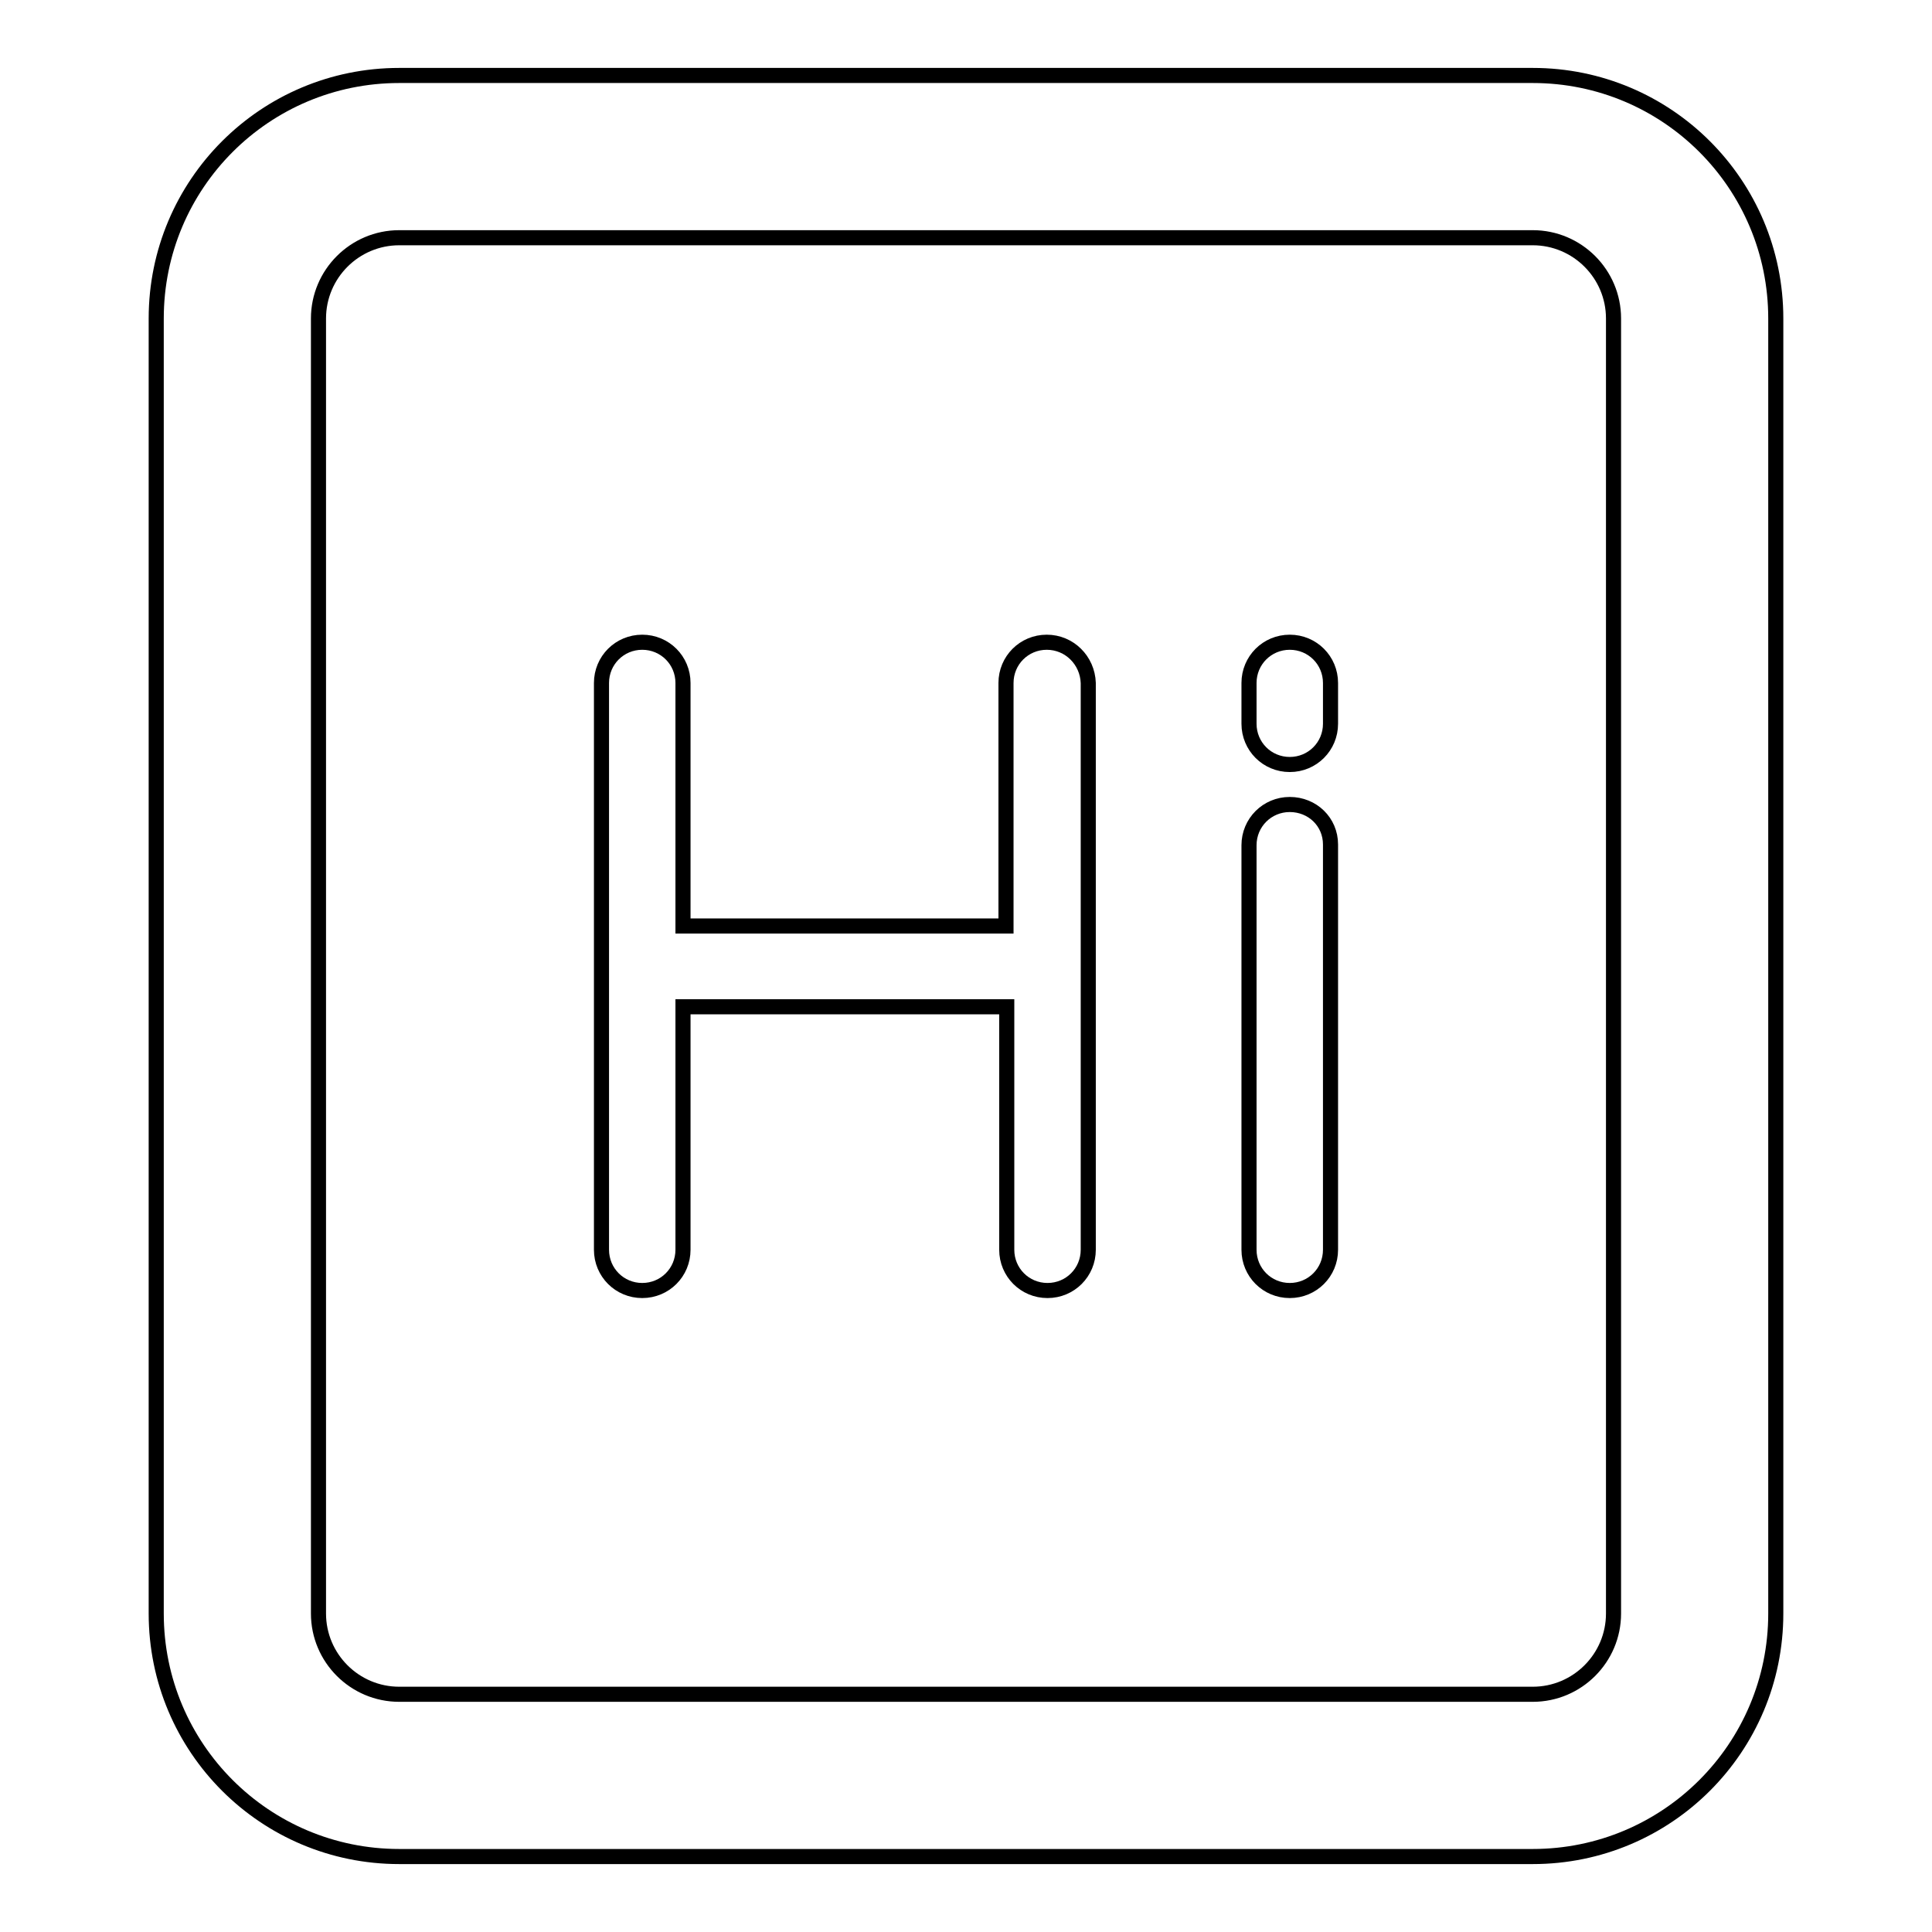
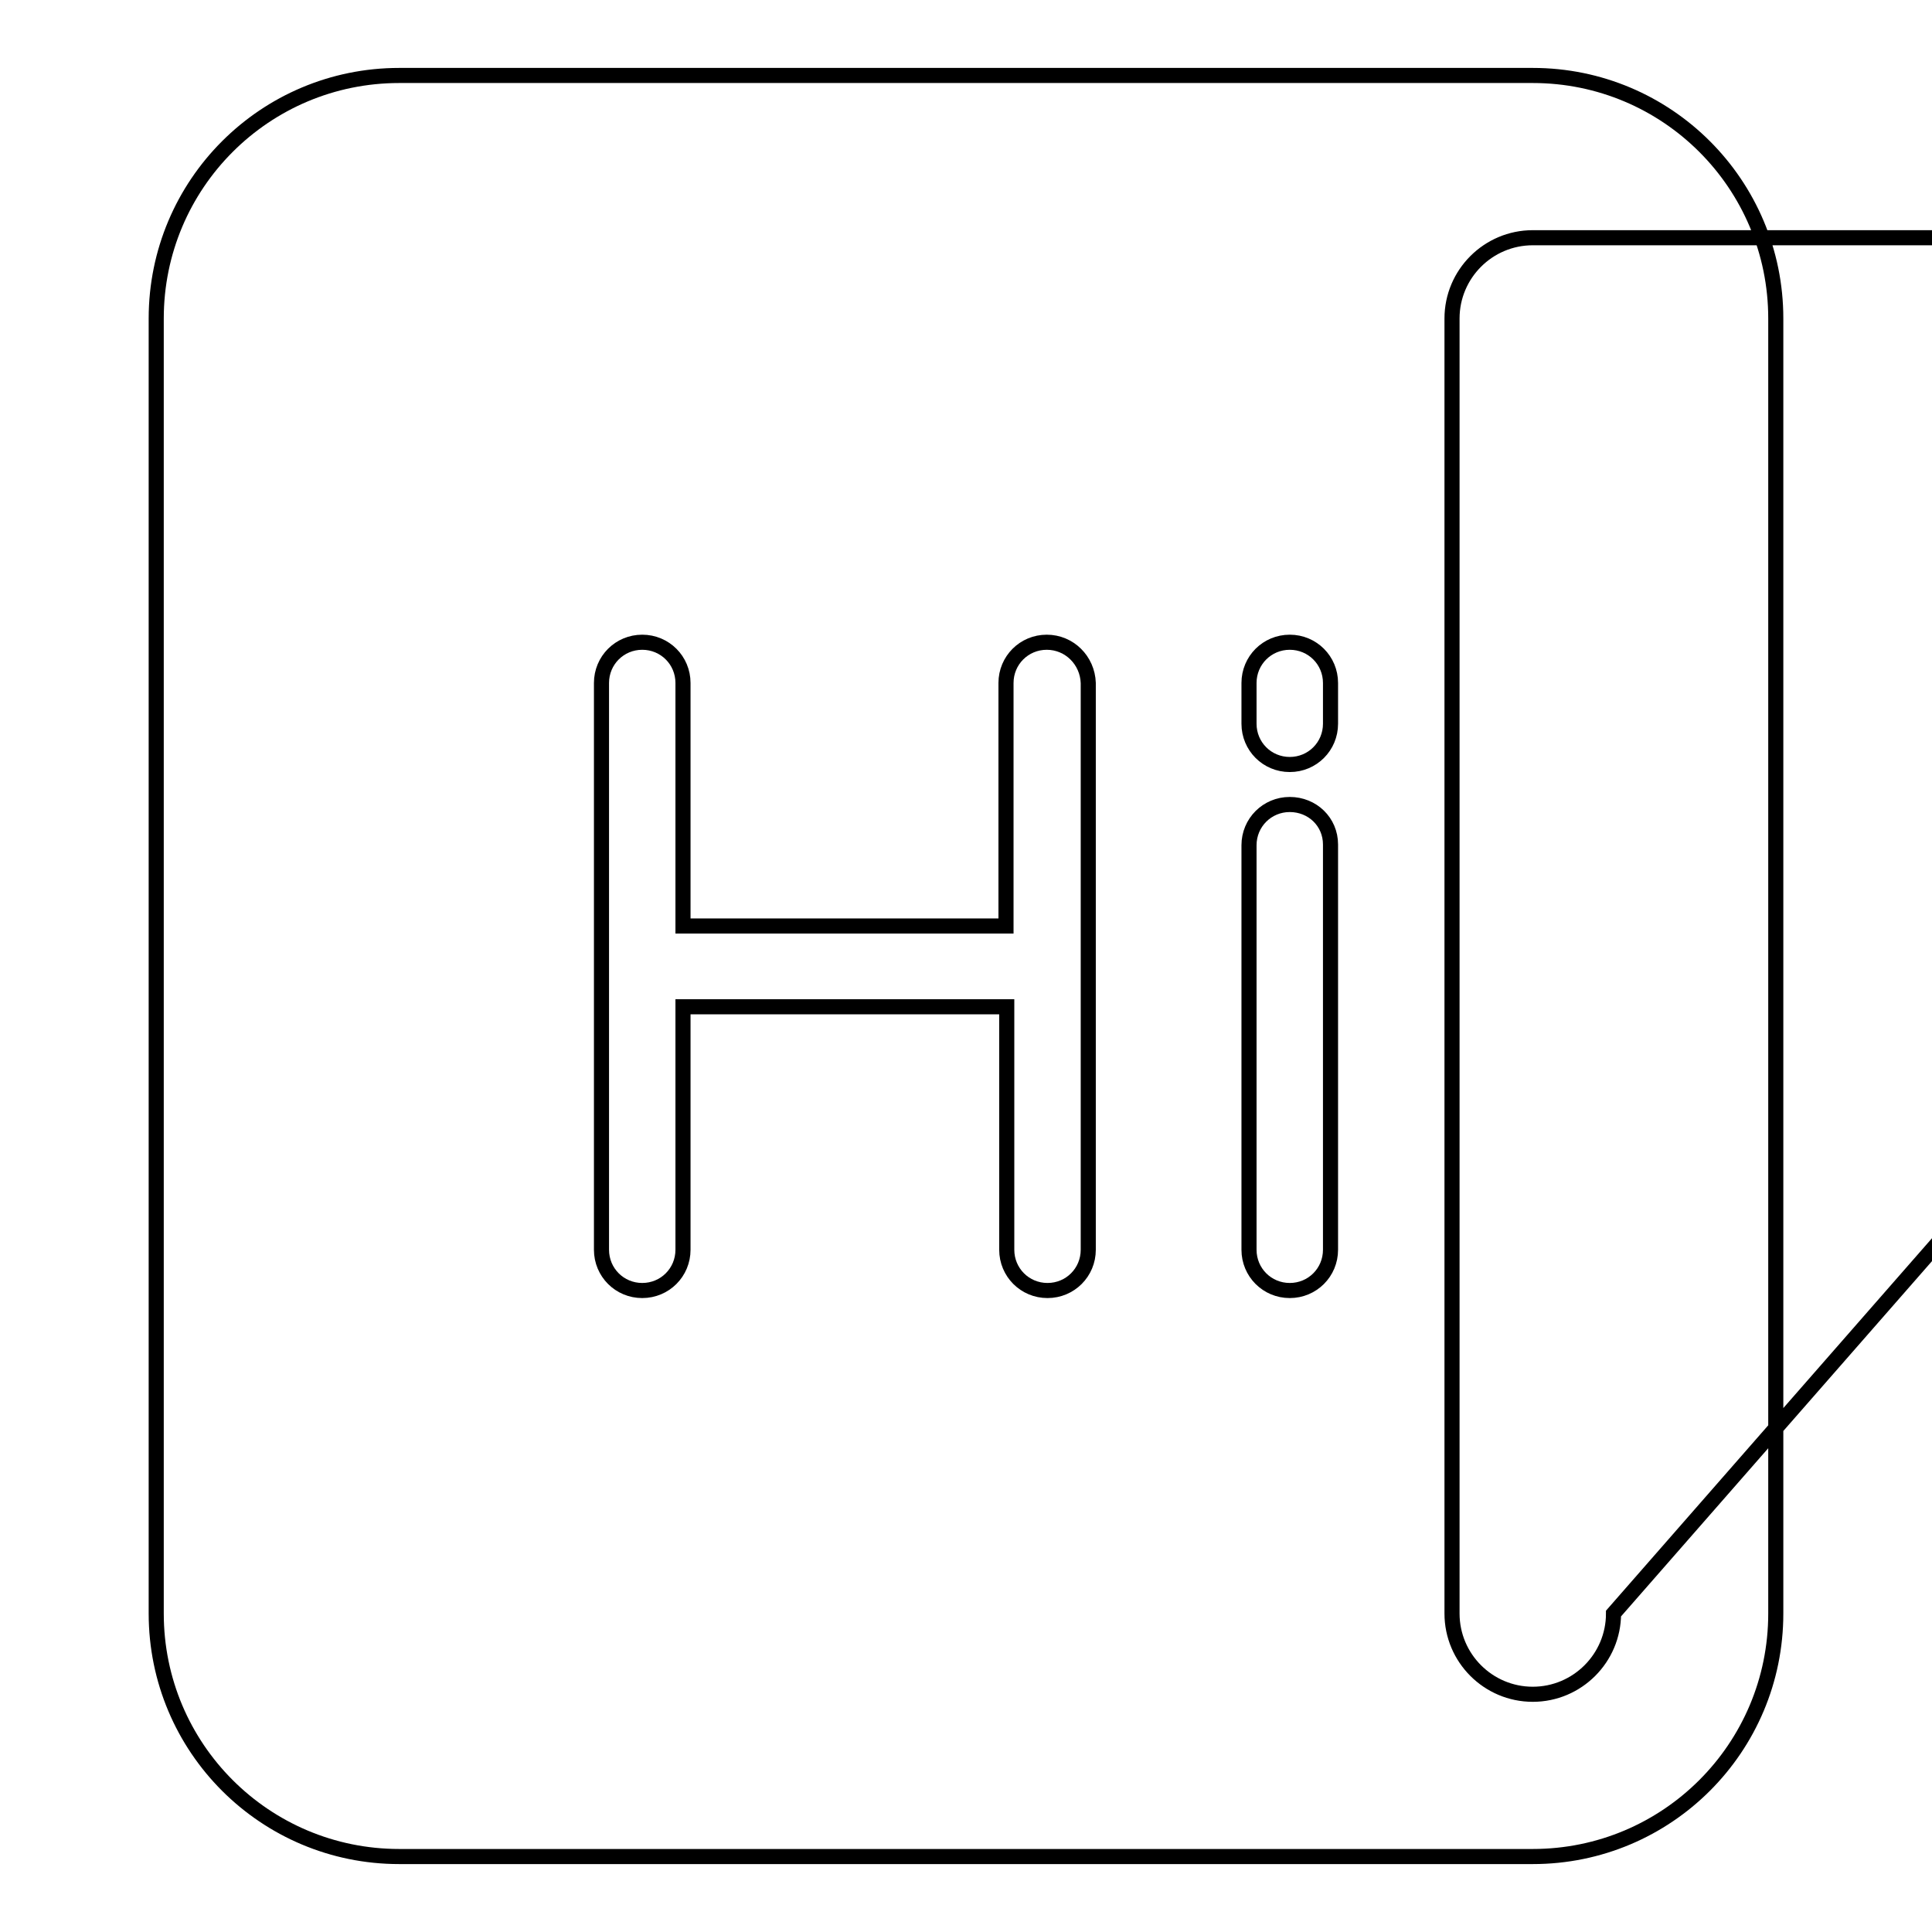
<svg xmlns="http://www.w3.org/2000/svg" version="1.1" x="0px" y="0px" viewBox="0 0 256 256" enable-background="new 0 0 256 256" xml:space="preserve">
  <g>
-     <path stroke-width="2" fill-opacity="0" stroke="#000000" d="M138.7,85.1c-3,0-5.4,2.4-5.4,5.4v32.2H90.5V90.5c0-3-2.4-5.4-5.4-5.4c-3,0-5.4,2.4-5.4,5.4v75.1 c0,3,2.4,5.4,5.4,5.4c3,0,5.4-2.4,5.4-5.4v-32.2h42.9v32.2c0,3,2.4,5.4,5.4,5.4s5.4-2.4,5.4-5.4V90.5 C144.1,87.5,141.7,85.1,138.7,85.1z M203.1,10H52.9c-17.8,0-32.2,14.4-32.2,32.2v171.6c0,17.8,14.4,32.2,32.2,32.2h150.2 c17.8,0,32.2-14.4,32.2-32.2V42.2C235.3,24.4,220.9,10,203.1,10z M213.8,213.8c0,5.9-4.8,10.7-10.7,10.7H52.9 c-5.9,0-10.7-4.8-10.7-10.7V42.2c0-5.9,4.8-10.7,10.7-10.7h150.2c5.9,0,10.7,4.8,10.7,10.7L213.8,213.8L213.8,213.8z M170.9,106.6 c-3,0-5.4,2.4-5.4,5.4v53.6c0,3,2.4,5.4,5.4,5.4s5.4-2.4,5.4-5.4v-53.7C176.3,108.9,173.9,106.6,170.9,106.6z M170.9,85.1 c-3,0-5.4,2.4-5.4,5.4v5.4c0,3,2.4,5.4,5.4,5.4s5.4-2.4,5.4-5.4v-5.4C176.3,87.5,173.9,85.1,170.9,85.1z" />
+     <path stroke-width="2" fill-opacity="0" stroke="#000000" d="M138.7,85.1c-3,0-5.4,2.4-5.4,5.4v32.2H90.5V90.5c0-3-2.4-5.4-5.4-5.4c-3,0-5.4,2.4-5.4,5.4v75.1 c0,3,2.4,5.4,5.4,5.4c3,0,5.4-2.4,5.4-5.4v-32.2h42.9v32.2c0,3,2.4,5.4,5.4,5.4s5.4-2.4,5.4-5.4V90.5 C144.1,87.5,141.7,85.1,138.7,85.1z M203.1,10H52.9c-17.8,0-32.2,14.4-32.2,32.2v171.6c0,17.8,14.4,32.2,32.2,32.2h150.2 c17.8,0,32.2-14.4,32.2-32.2V42.2C235.3,24.4,220.9,10,203.1,10z M213.8,213.8c0,5.9-4.8,10.7-10.7,10.7c-5.9,0-10.7-4.8-10.7-10.7V42.2c0-5.9,4.8-10.7,10.7-10.7h150.2c5.9,0,10.7,4.8,10.7,10.7L213.8,213.8L213.8,213.8z M170.9,106.6 c-3,0-5.4,2.4-5.4,5.4v53.6c0,3,2.4,5.4,5.4,5.4s5.4-2.4,5.4-5.4v-53.7C176.3,108.9,173.9,106.6,170.9,106.6z M170.9,85.1 c-3,0-5.4,2.4-5.4,5.4v5.4c0,3,2.4,5.4,5.4,5.4s5.4-2.4,5.4-5.4v-5.4C176.3,87.5,173.9,85.1,170.9,85.1z" />
  </g>
</svg>